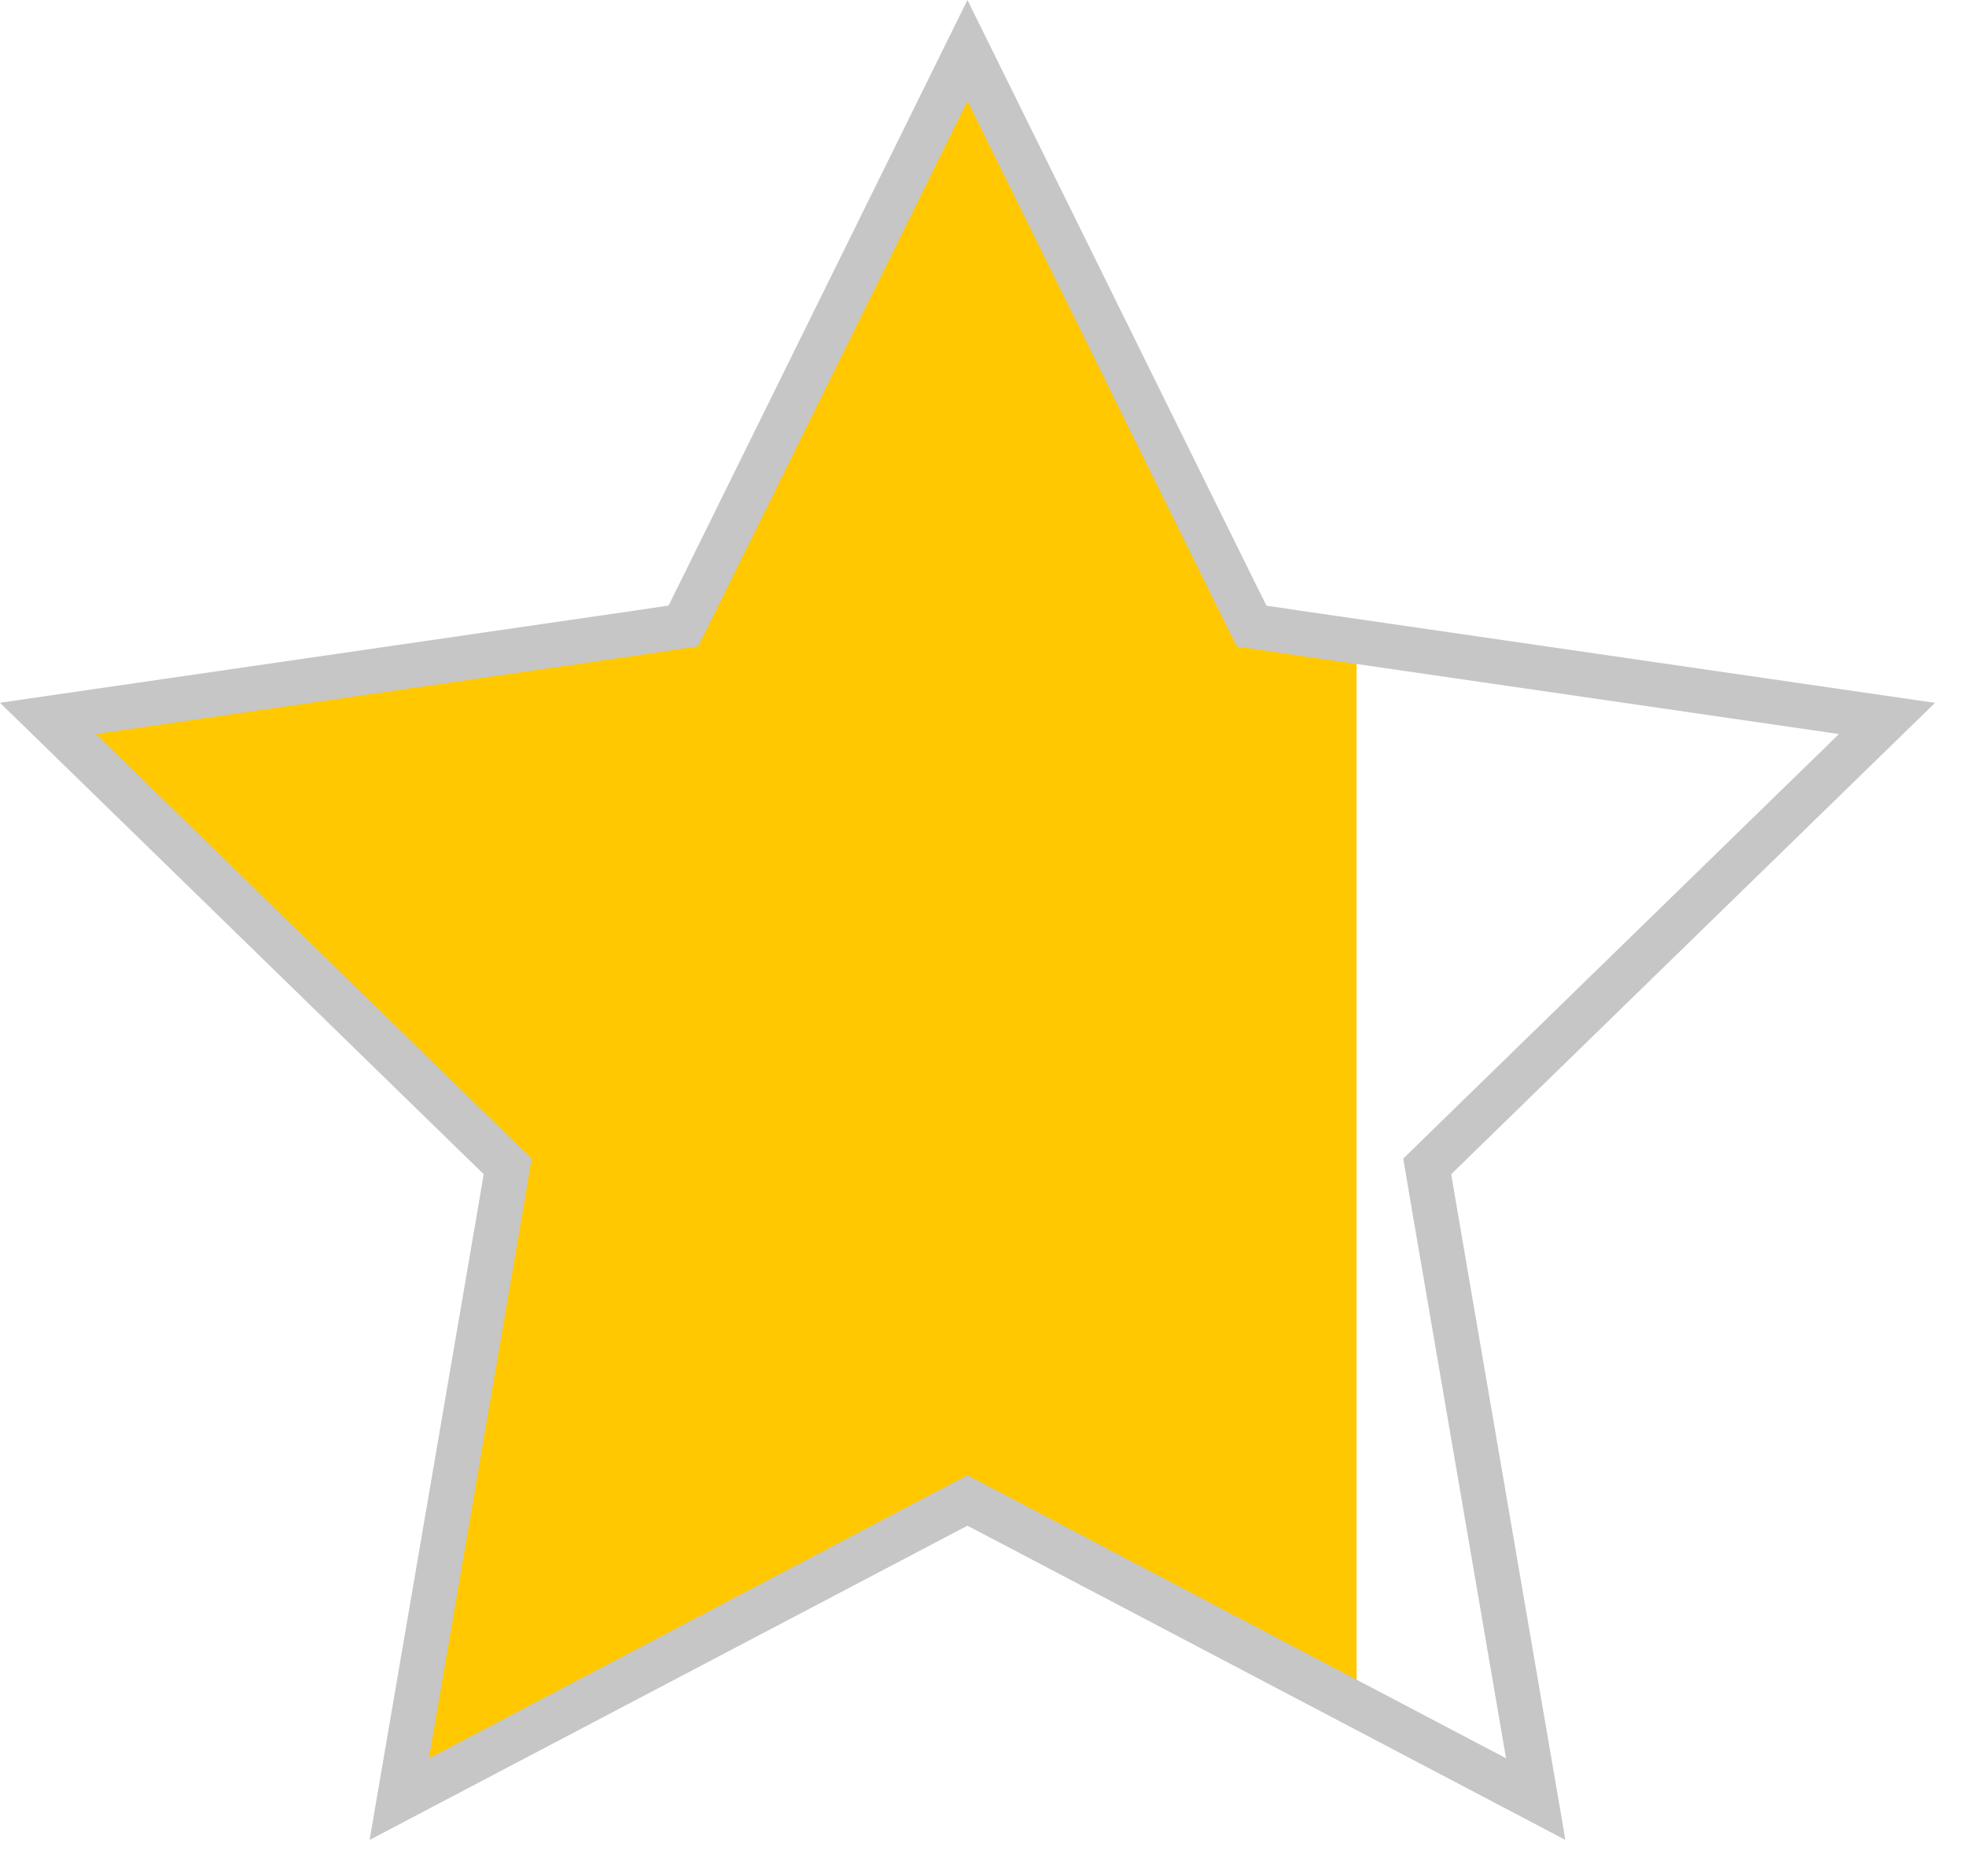
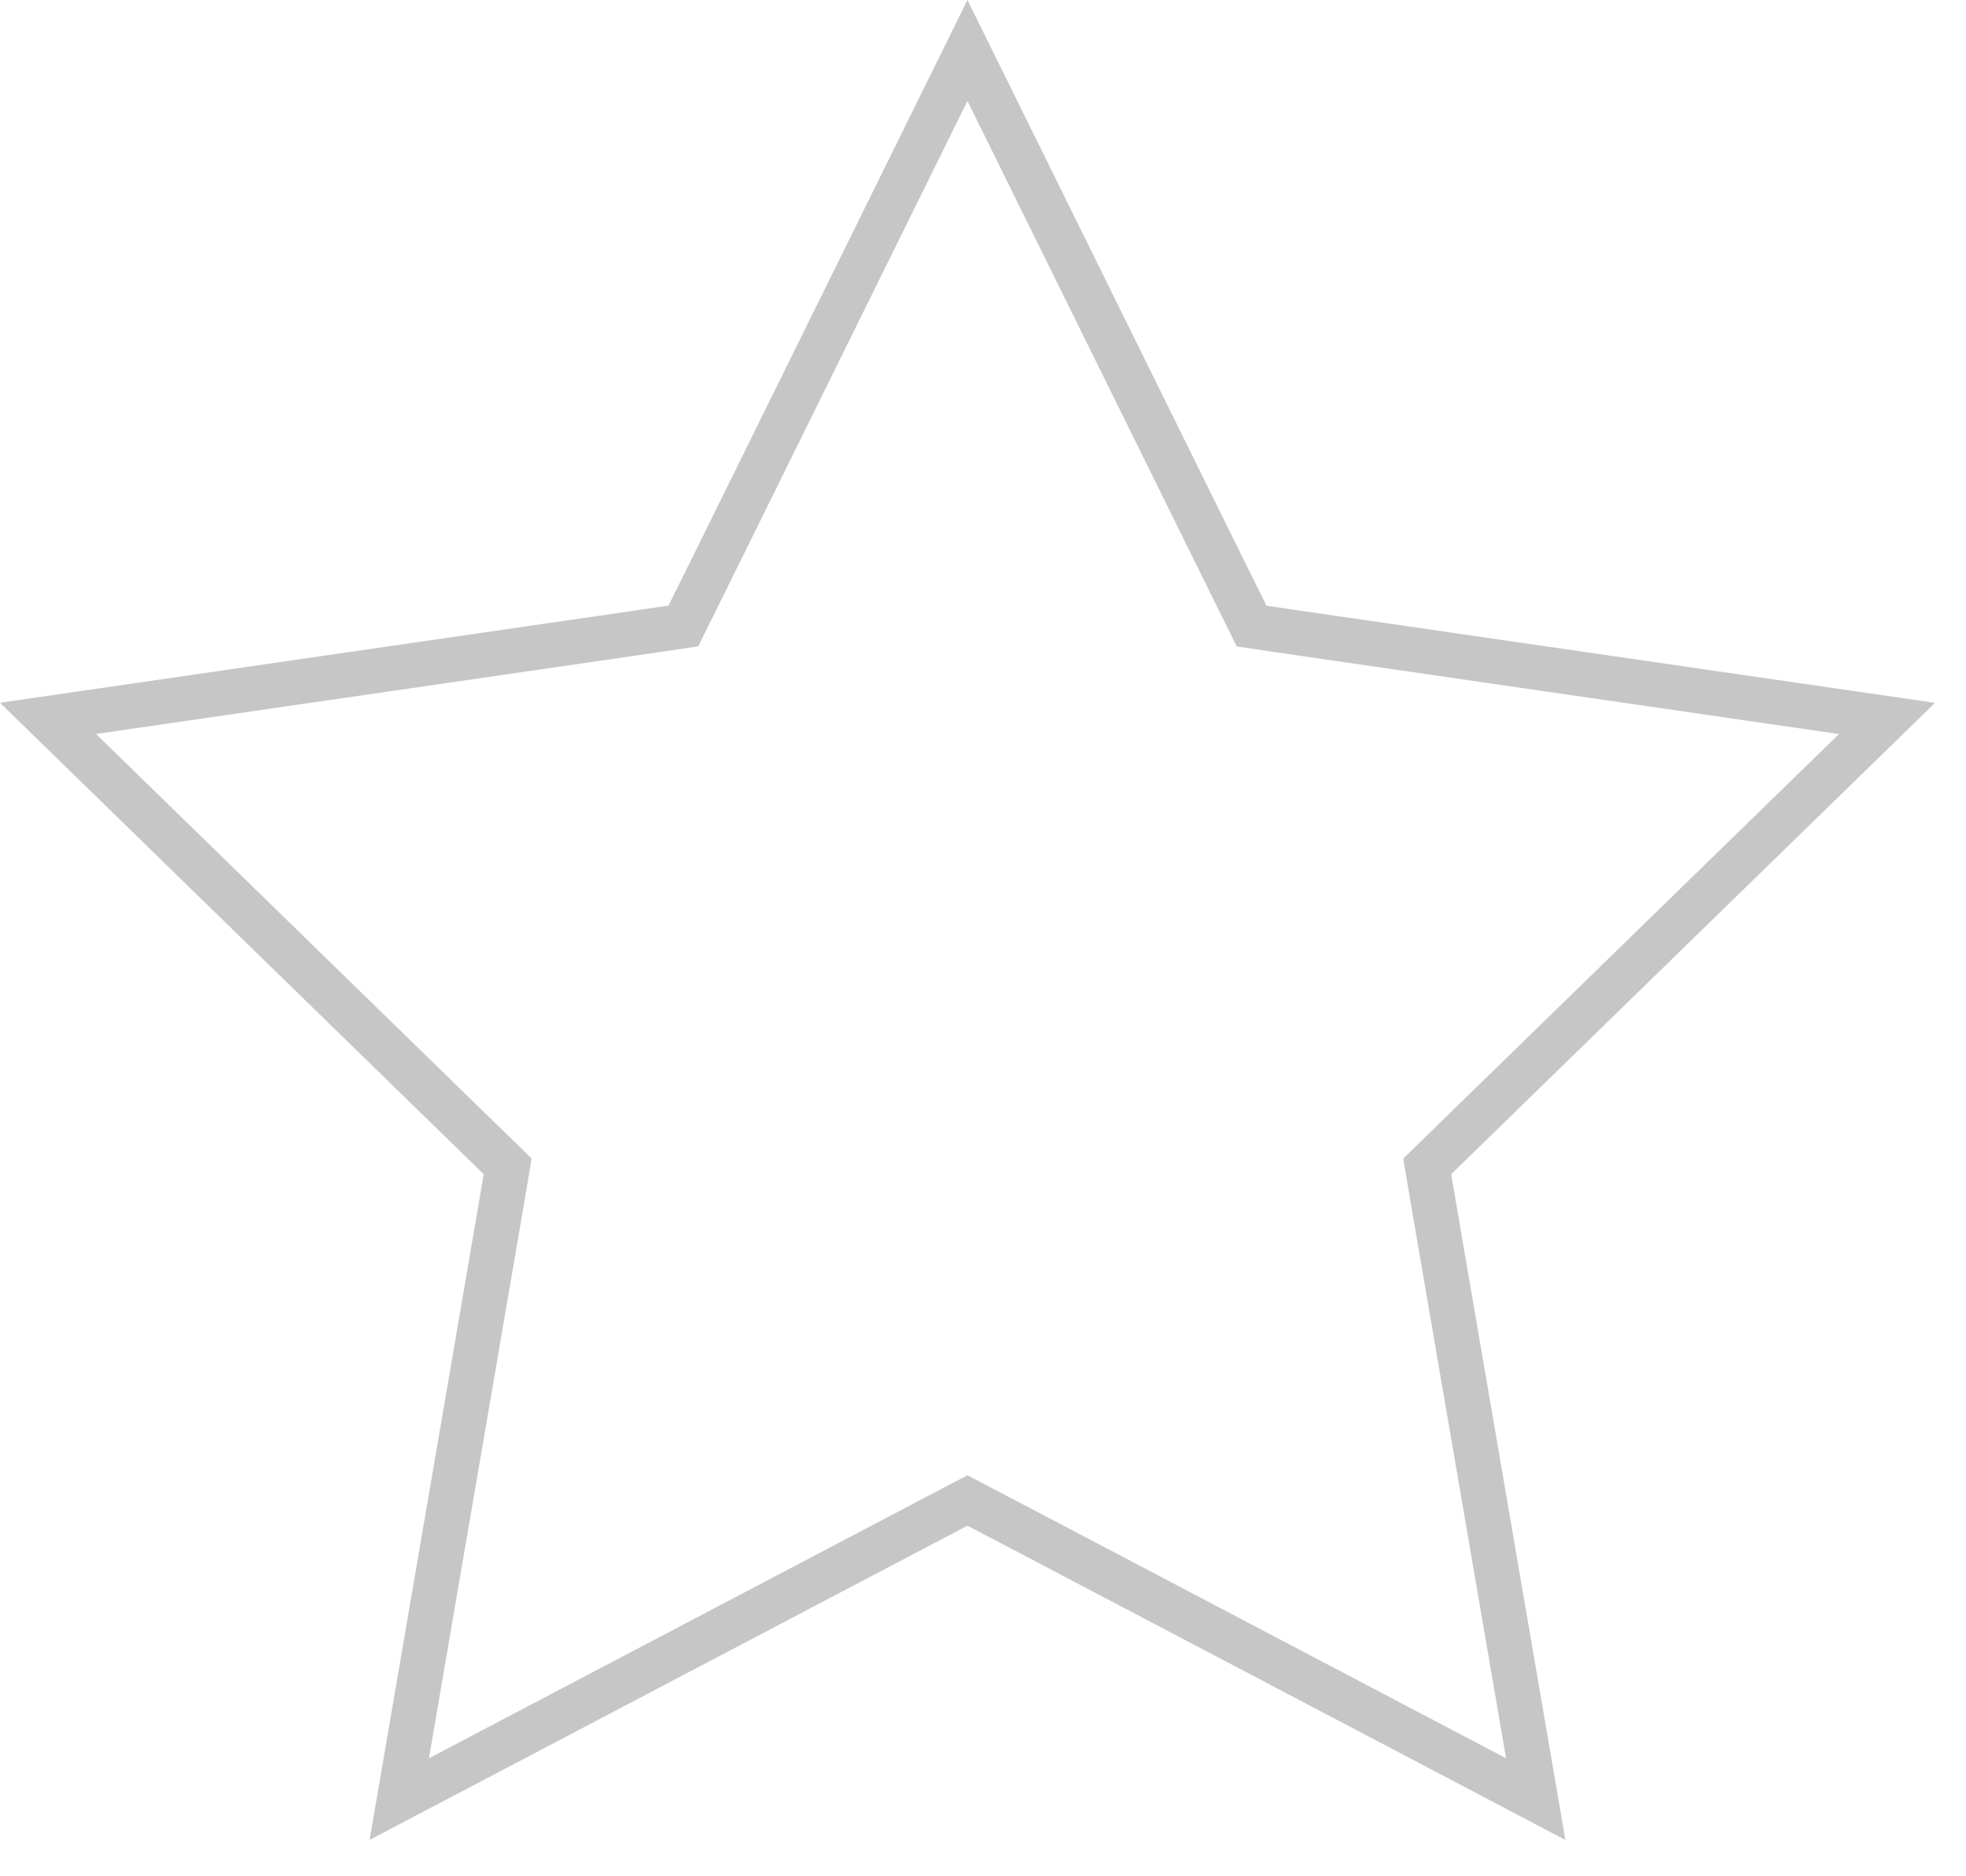
<svg xmlns="http://www.w3.org/2000/svg" width="22" height="21" viewBox="0 0 22 21">
  <g fill="none" fill-rule="evenodd">
-     <path fill="#FFC800" d="M7.906 6.53l-.233.472-.52.075-6.59.958 4.768 4.647.377.368-.09.517-1.125 6.564 5.894-3.1.466-.245.465.246 3.862 2.03V7.169l-.628-.091-.52-.075-.233-.472L10.853.559z" />
    <path stroke="#C6C6C6" stroke-width=".5" d="M10.826.565l2.947 5.972.233.47.52.077 6.59.957-4.769 4.647-.376.367.088.519 1.126 6.562-5.893-3.098-.466-.244-.465.244-5.893 3.098 1.125-6.562.088-.52-.376-.366L.537 8.04l6.59-.957.52-.077.233-.47z" />
  </g>
</svg>